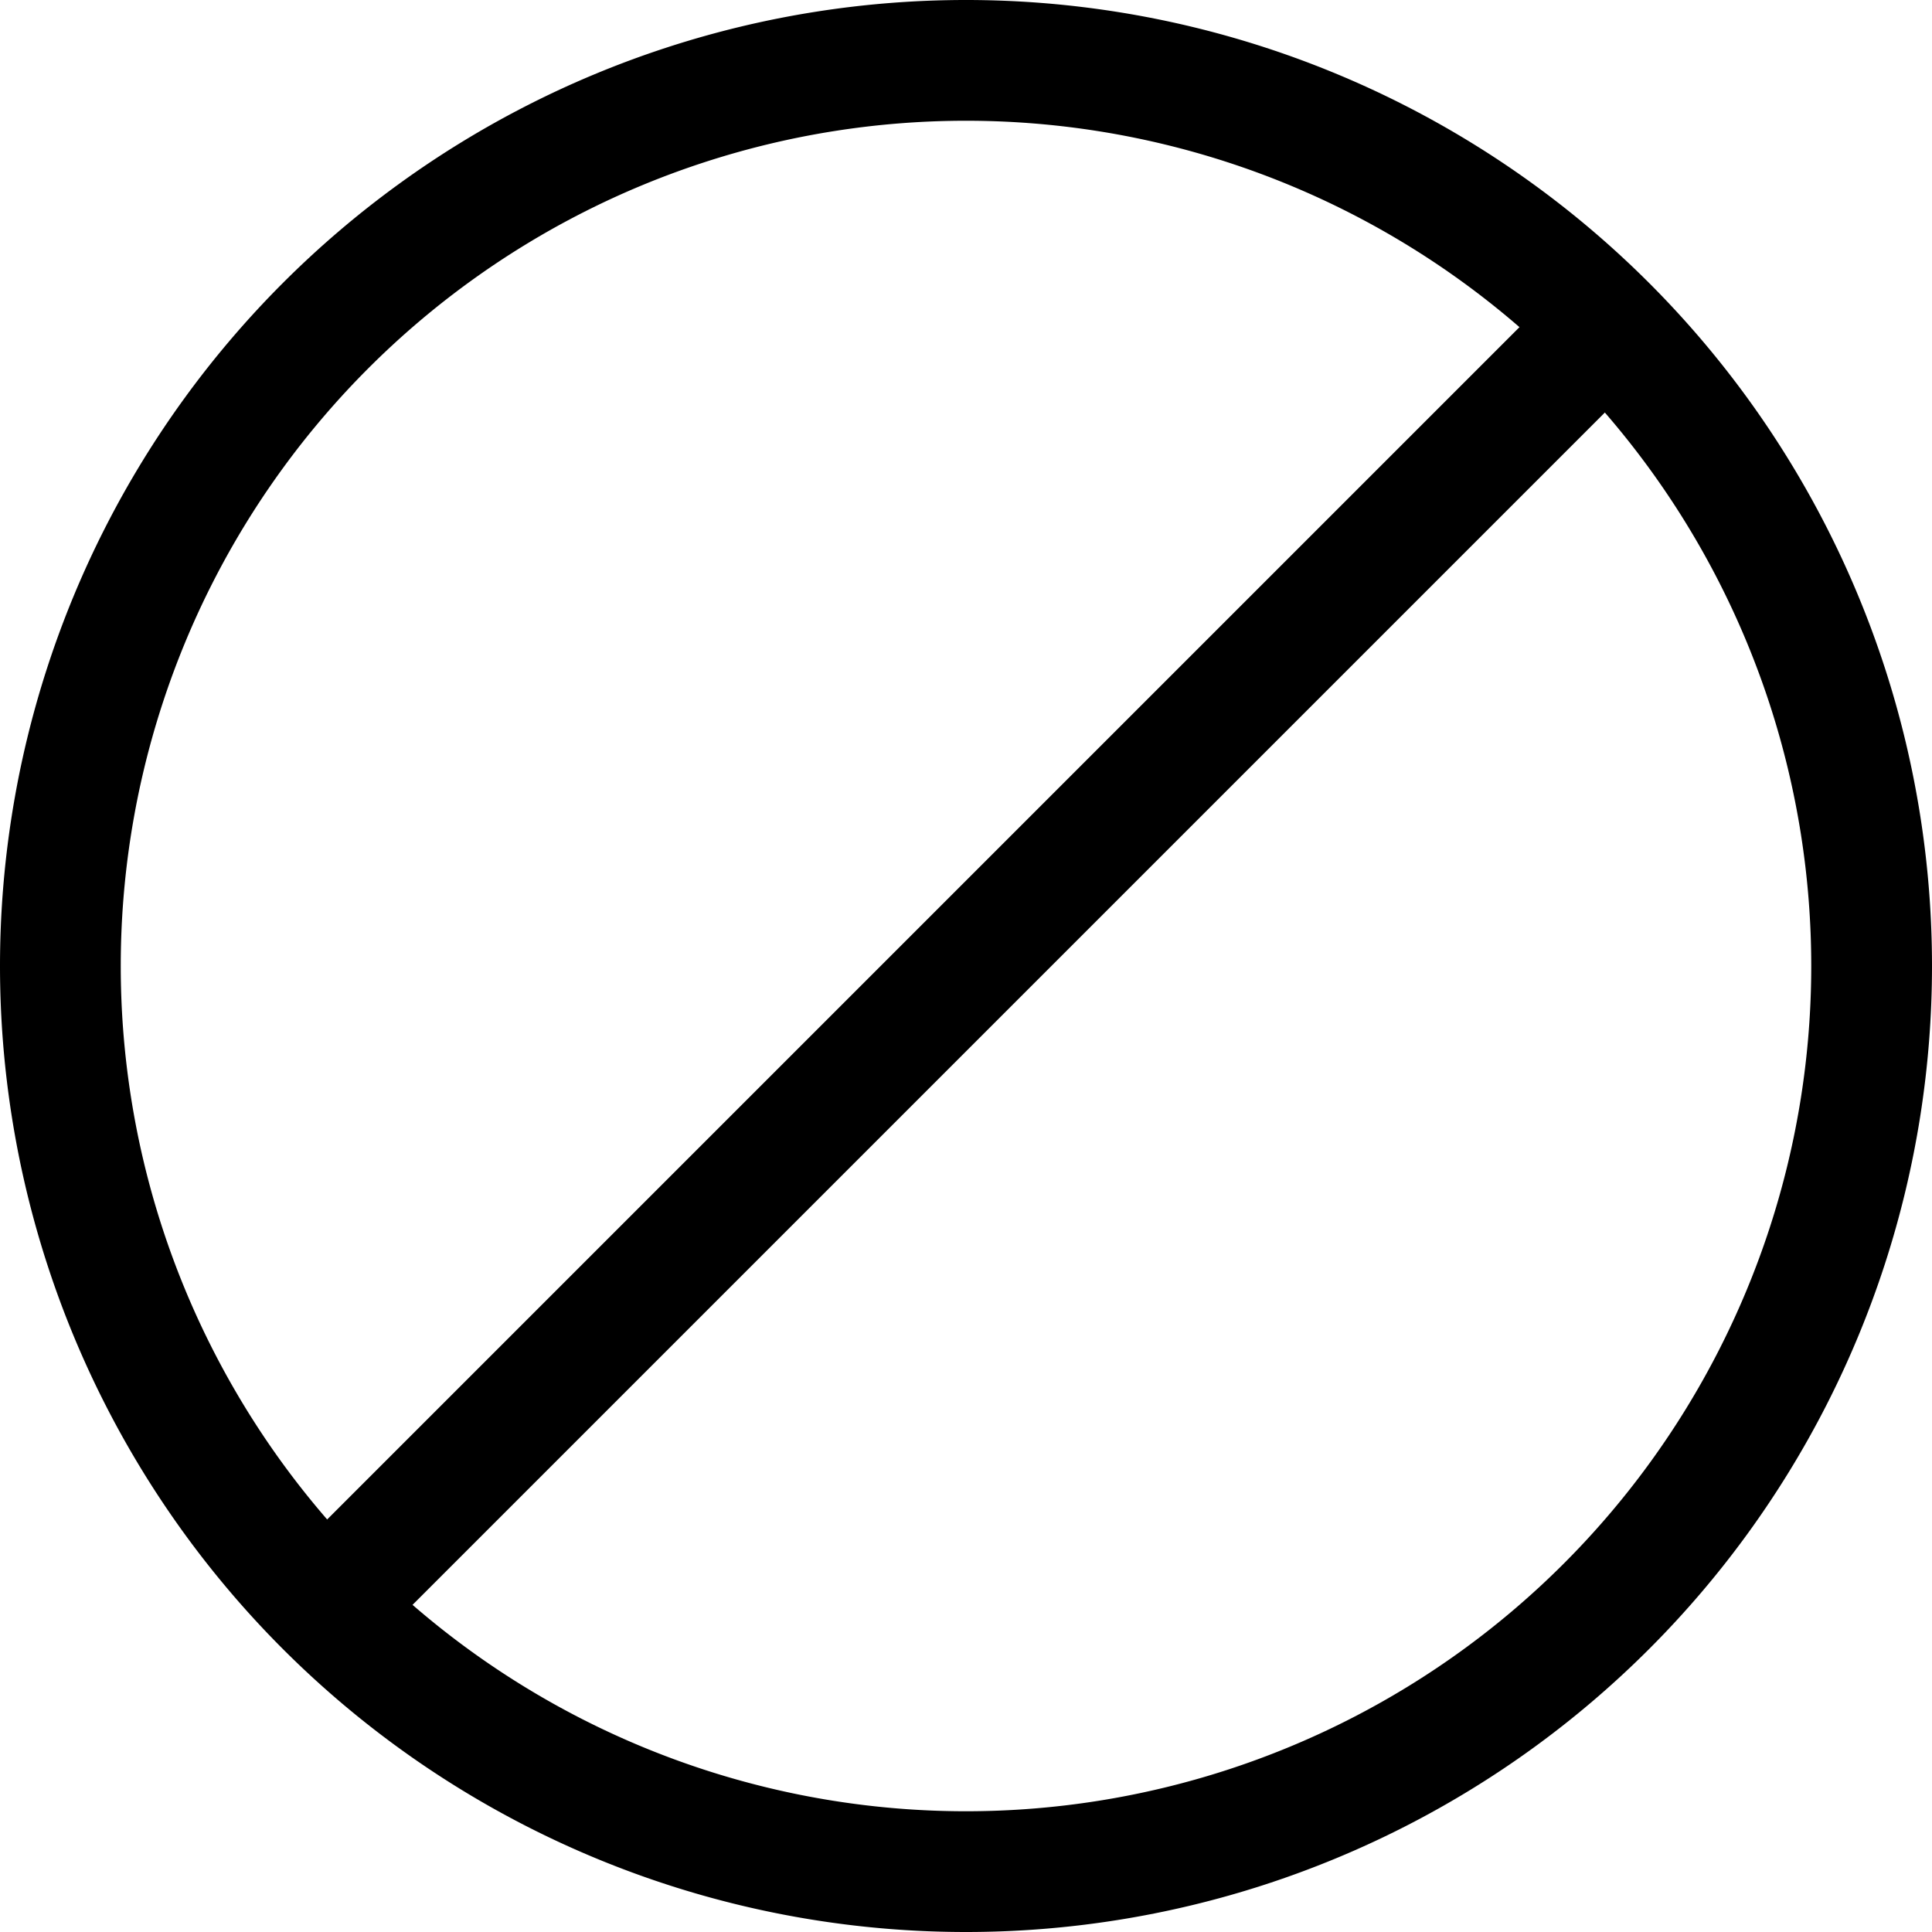
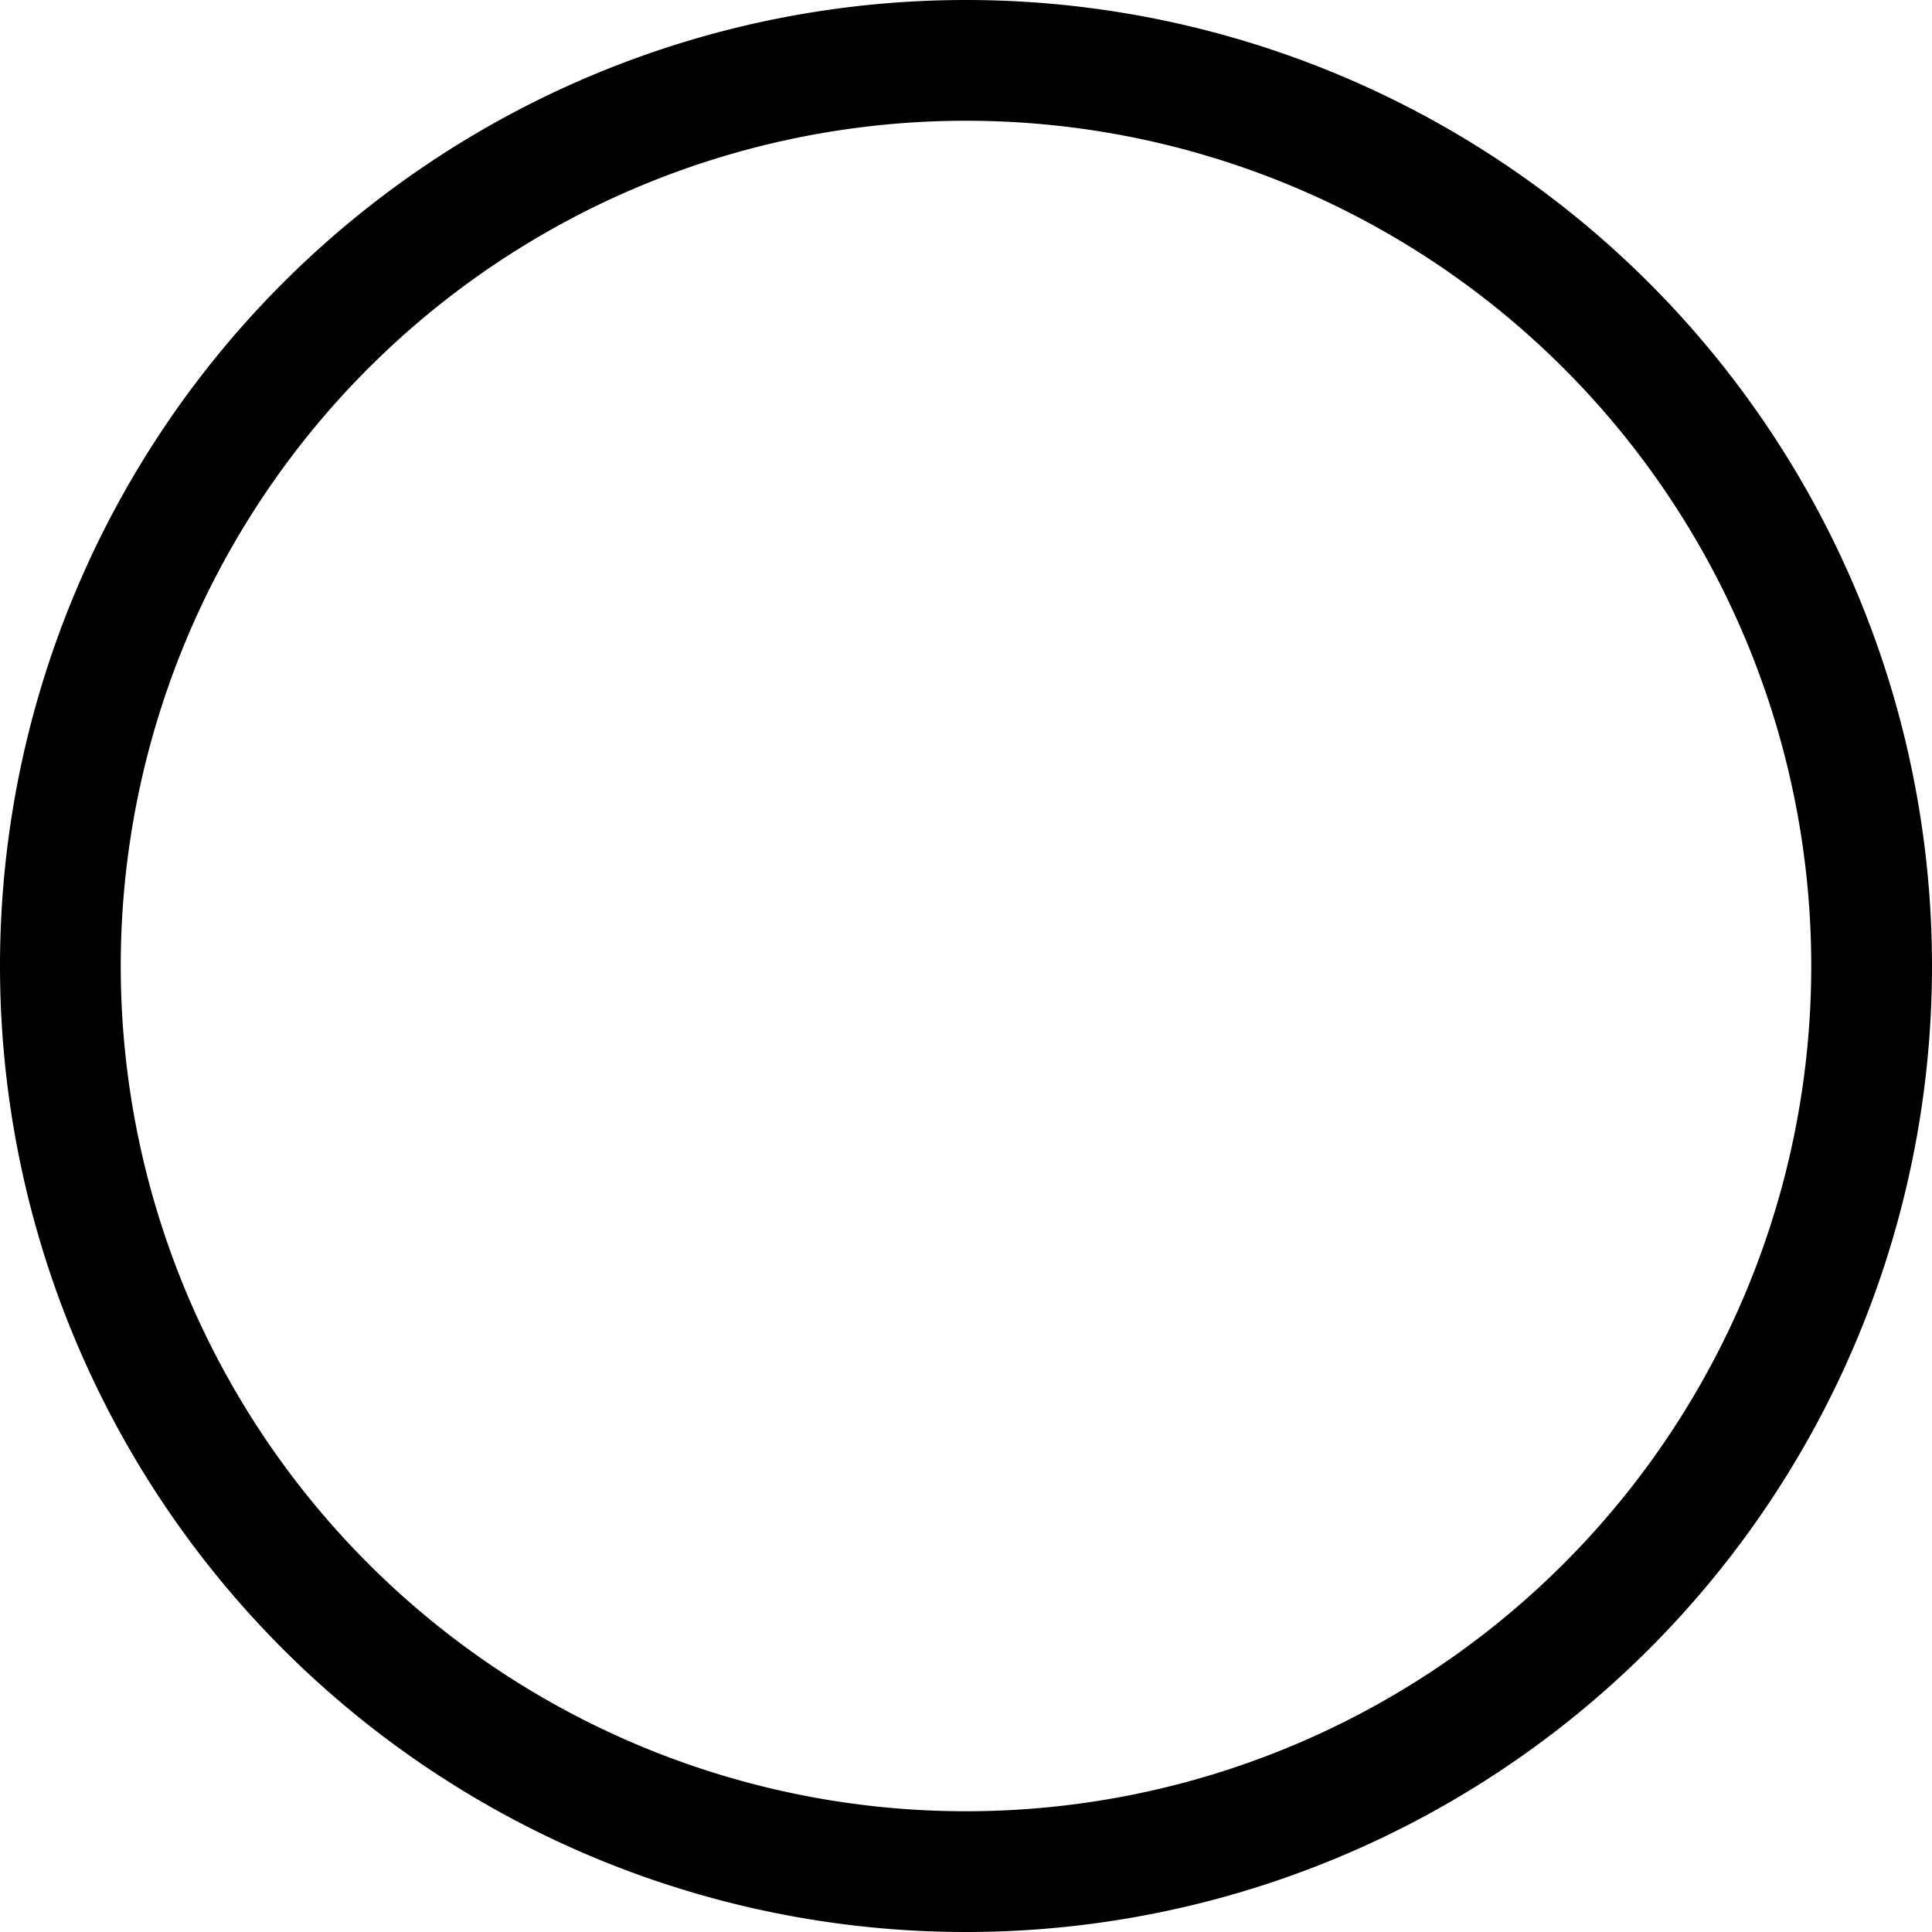
<svg xmlns="http://www.w3.org/2000/svg" viewBox="0 0 24 24">
  <g stroke-linecap="round" stroke-width="1.5" stroke="#000" fill="none" stroke-linejoin="round">
    <path d="M12 .75a11.25 11.25 0 1 0 0 22.5 11.25 11.25 0 1 0 0-22.5Z" />
-     <path d="M4.05 19.95l15.9-15.9" />
  </g>
</svg>